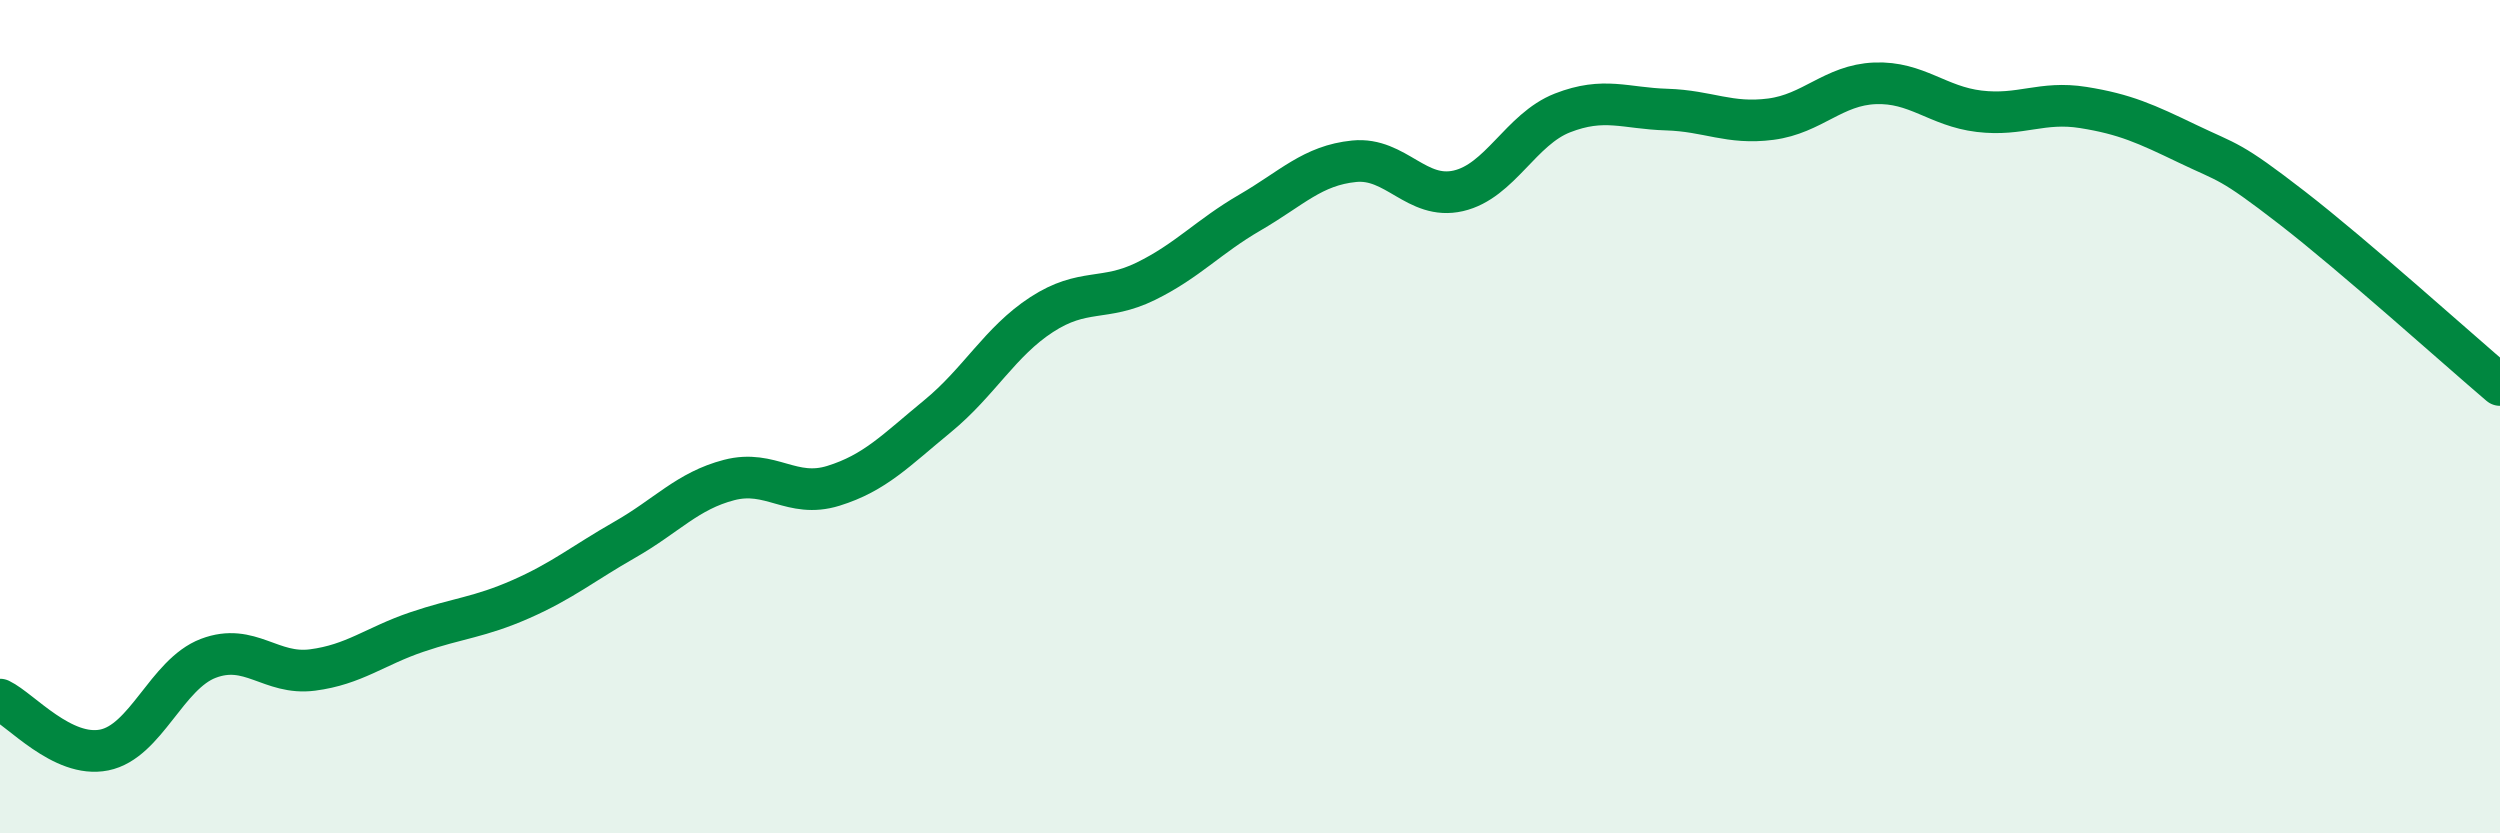
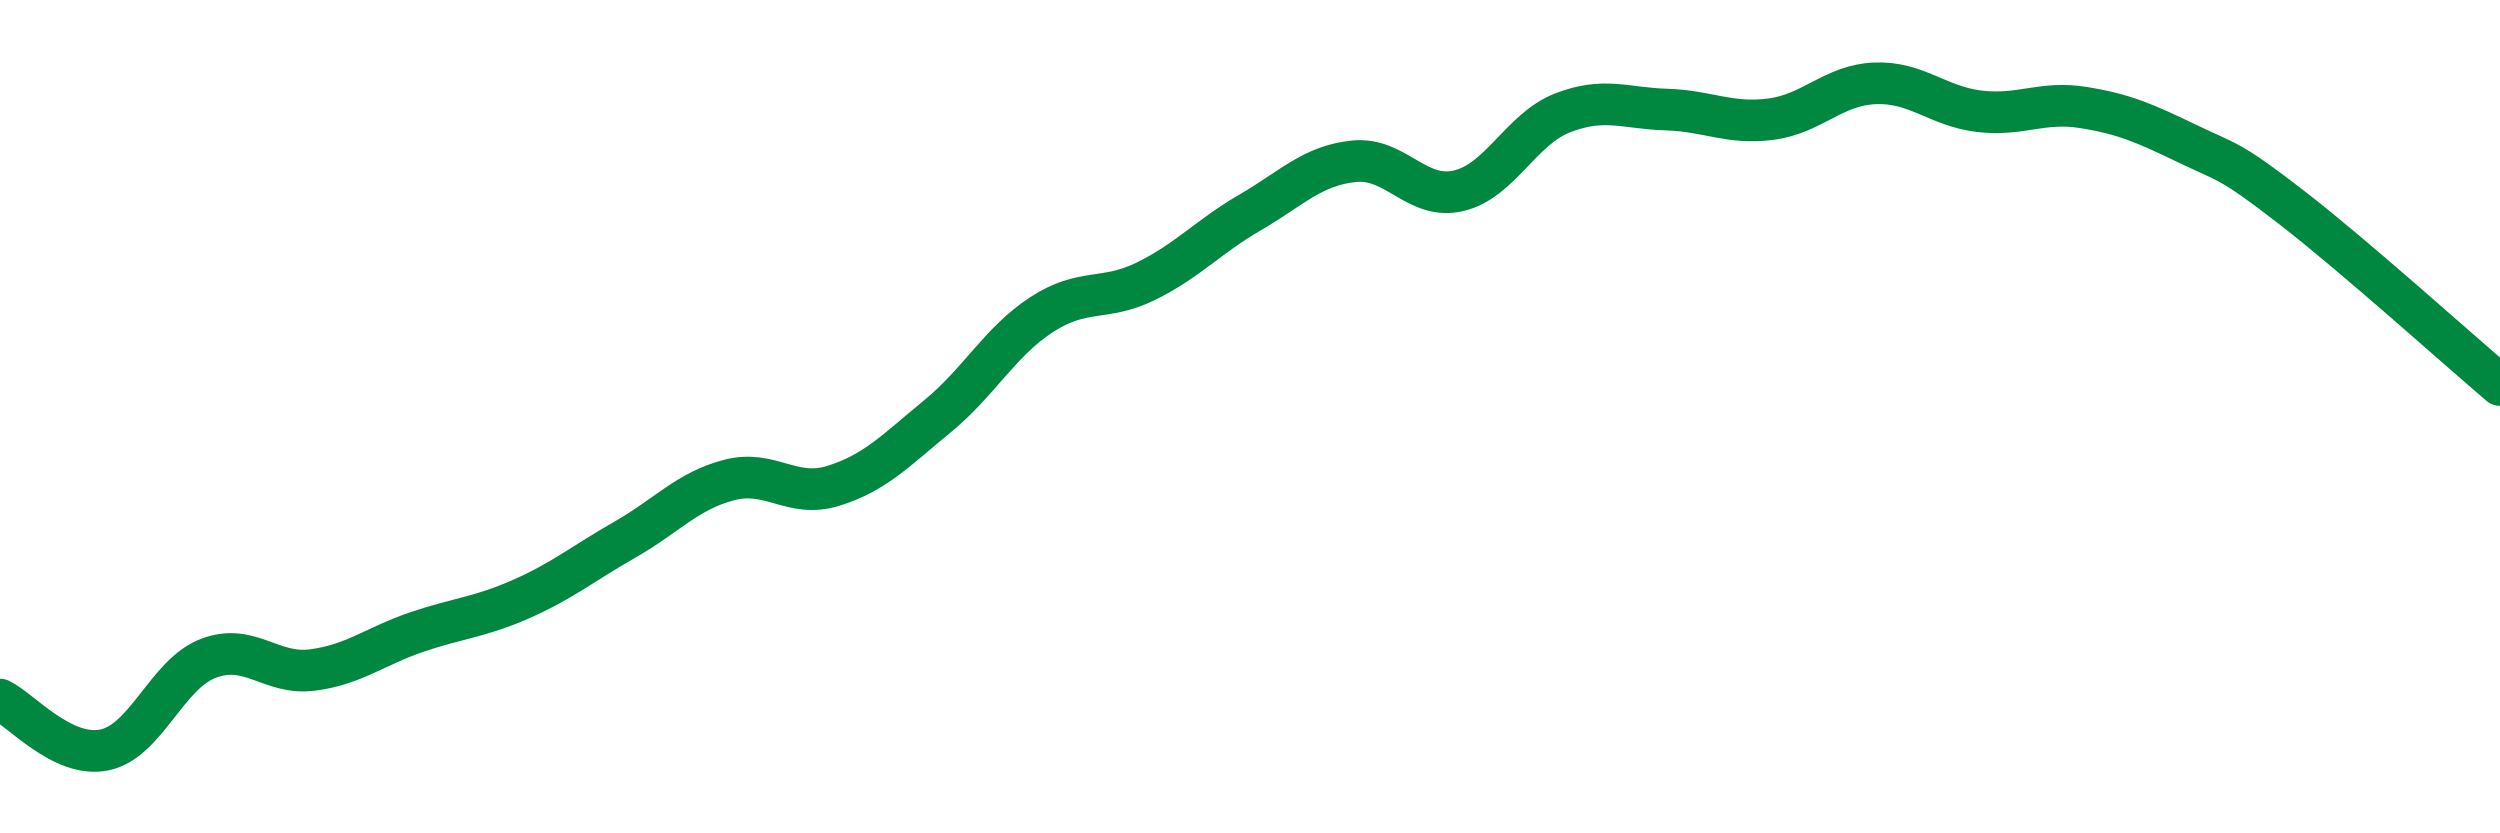
<svg xmlns="http://www.w3.org/2000/svg" width="60" height="20" viewBox="0 0 60 20">
-   <path d="M 0,16.79 C 0.5,17.03 1.5,18.2 2.5,18 C 3.5,17.8 4,16.18 5,15.8 C 6,15.42 6.5,16.21 7.5,16.08 C 8.5,15.95 9,15.51 10,15.17 C 11,14.83 11.5,14.82 12.5,14.38 C 13.5,13.94 14,13.52 15,12.95 C 16,12.38 16.5,11.78 17.5,11.52 C 18.5,11.26 19,11.97 20,11.66 C 21,11.35 21.5,10.81 22.5,9.99 C 23.5,9.17 24,8.2 25,7.55 C 26,6.9 26.5,7.24 27.5,6.75 C 28.5,6.26 29,5.68 30,5.1 C 31,4.52 31.5,3.97 32.5,3.87 C 33.5,3.77 34,4.81 35,4.58 C 36,4.35 36.5,3.1 37.5,2.71 C 38.5,2.32 39,2.6 40,2.63 C 41,2.66 41.5,2.99 42.5,2.86 C 43.5,2.73 44,2.04 45,2 C 46,1.96 46.5,2.55 47.5,2.67 C 48.5,2.79 49,2.42 50,2.58 C 51,2.74 51.5,2.97 52.5,3.45 C 53.5,3.93 53.5,3.82 55,4.98 C 56.5,6.14 59,8.39 60,9.24L60 20L0 20Z" fill="#008740" opacity="0.1" stroke-linecap="round" stroke-linejoin="round" />
  <path d="M 0,16.79 C 0.5,17.03 1.5,18.2 2.5,18 C 3.5,17.8 4,16.18 5,15.8 C 6,15.42 6.5,16.21 7.5,16.08 C 8.5,15.95 9,15.51 10,15.17 C 11,14.83 11.5,14.82 12.5,14.38 C 13.5,13.94 14,13.52 15,12.95 C 16,12.38 16.5,11.78 17.5,11.52 C 18.5,11.26 19,11.97 20,11.66 C 21,11.35 21.5,10.81 22.5,9.99 C 23.5,9.17 24,8.2 25,7.55 C 26,6.9 26.5,7.24 27.5,6.75 C 28.5,6.26 29,5.68 30,5.1 C 31,4.52 31.5,3.97 32.5,3.87 C 33.5,3.77 34,4.81 35,4.58 C 36,4.35 36.5,3.1 37.5,2.71 C 38.5,2.32 39,2.6 40,2.63 C 41,2.66 41.5,2.99 42.5,2.86 C 43.5,2.73 44,2.04 45,2 C 46,1.96 46.5,2.55 47.5,2.67 C 48.5,2.79 49,2.42 50,2.58 C 51,2.74 51.5,2.97 52.5,3.45 C 53.5,3.93 53.5,3.82 55,4.98 C 56.5,6.14 59,8.39 60,9.24" stroke="#008740" stroke-width="1" fill="none" stroke-linecap="round" stroke-linejoin="round" />
</svg>